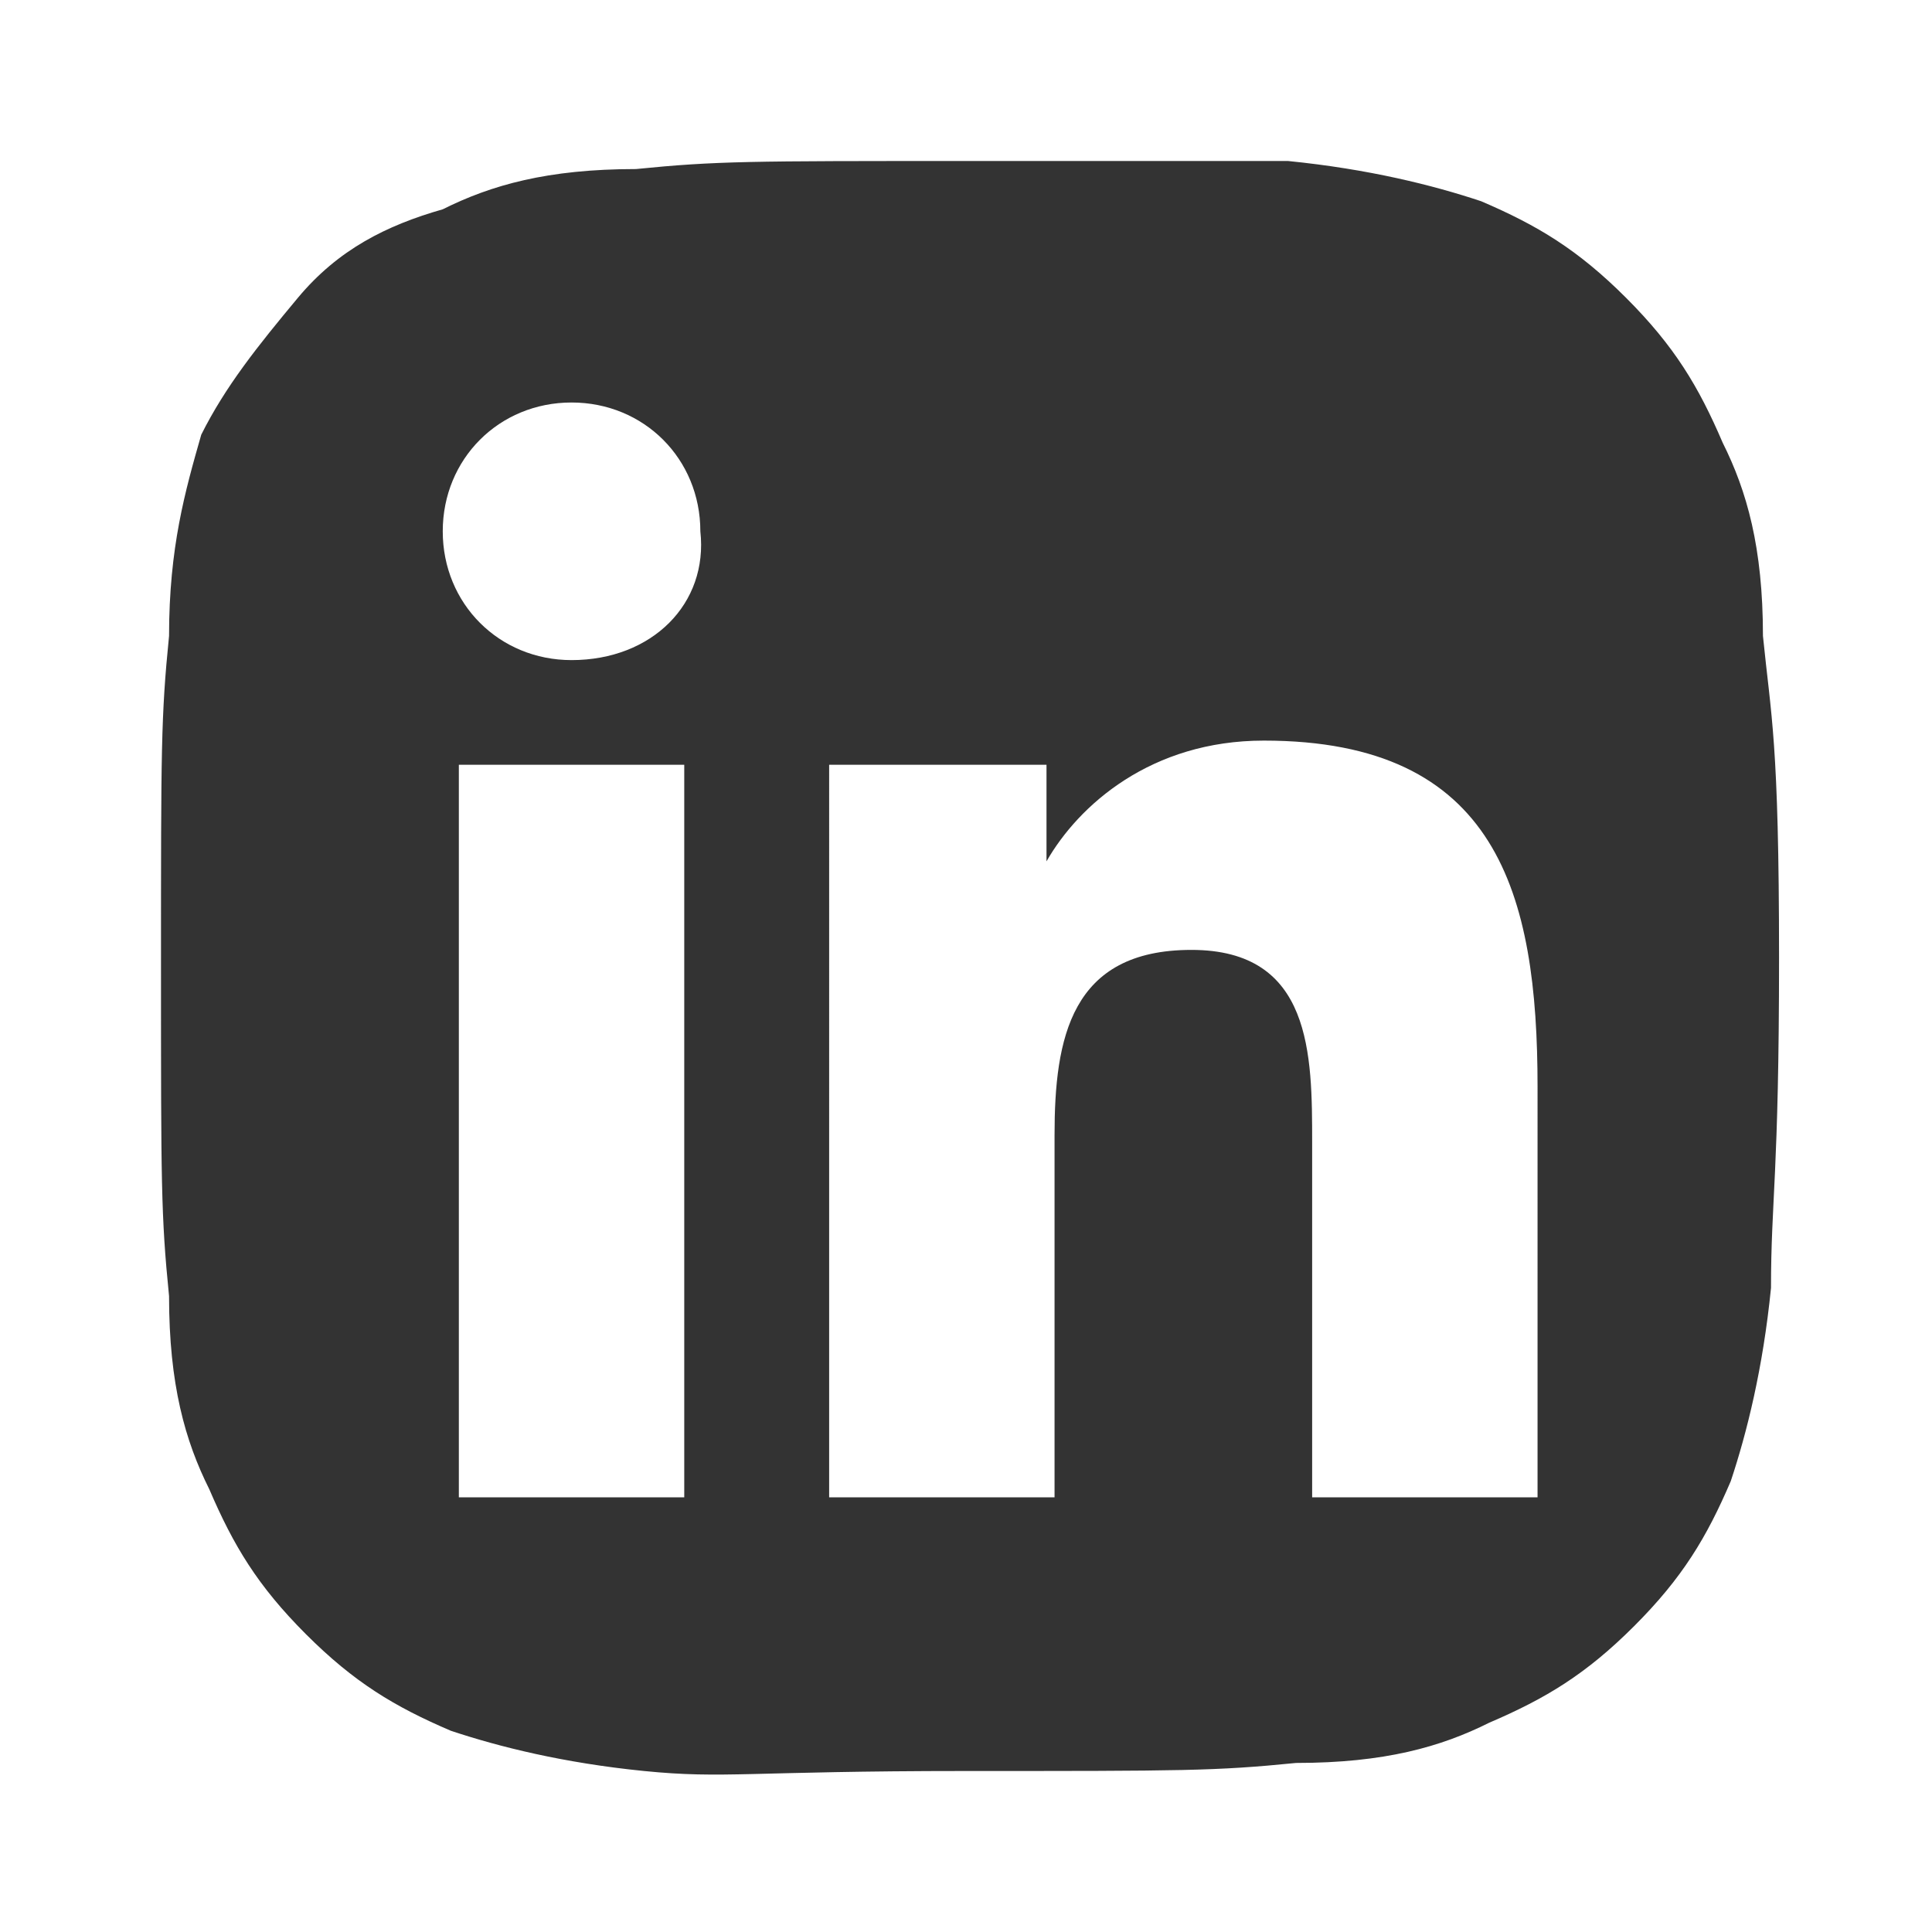
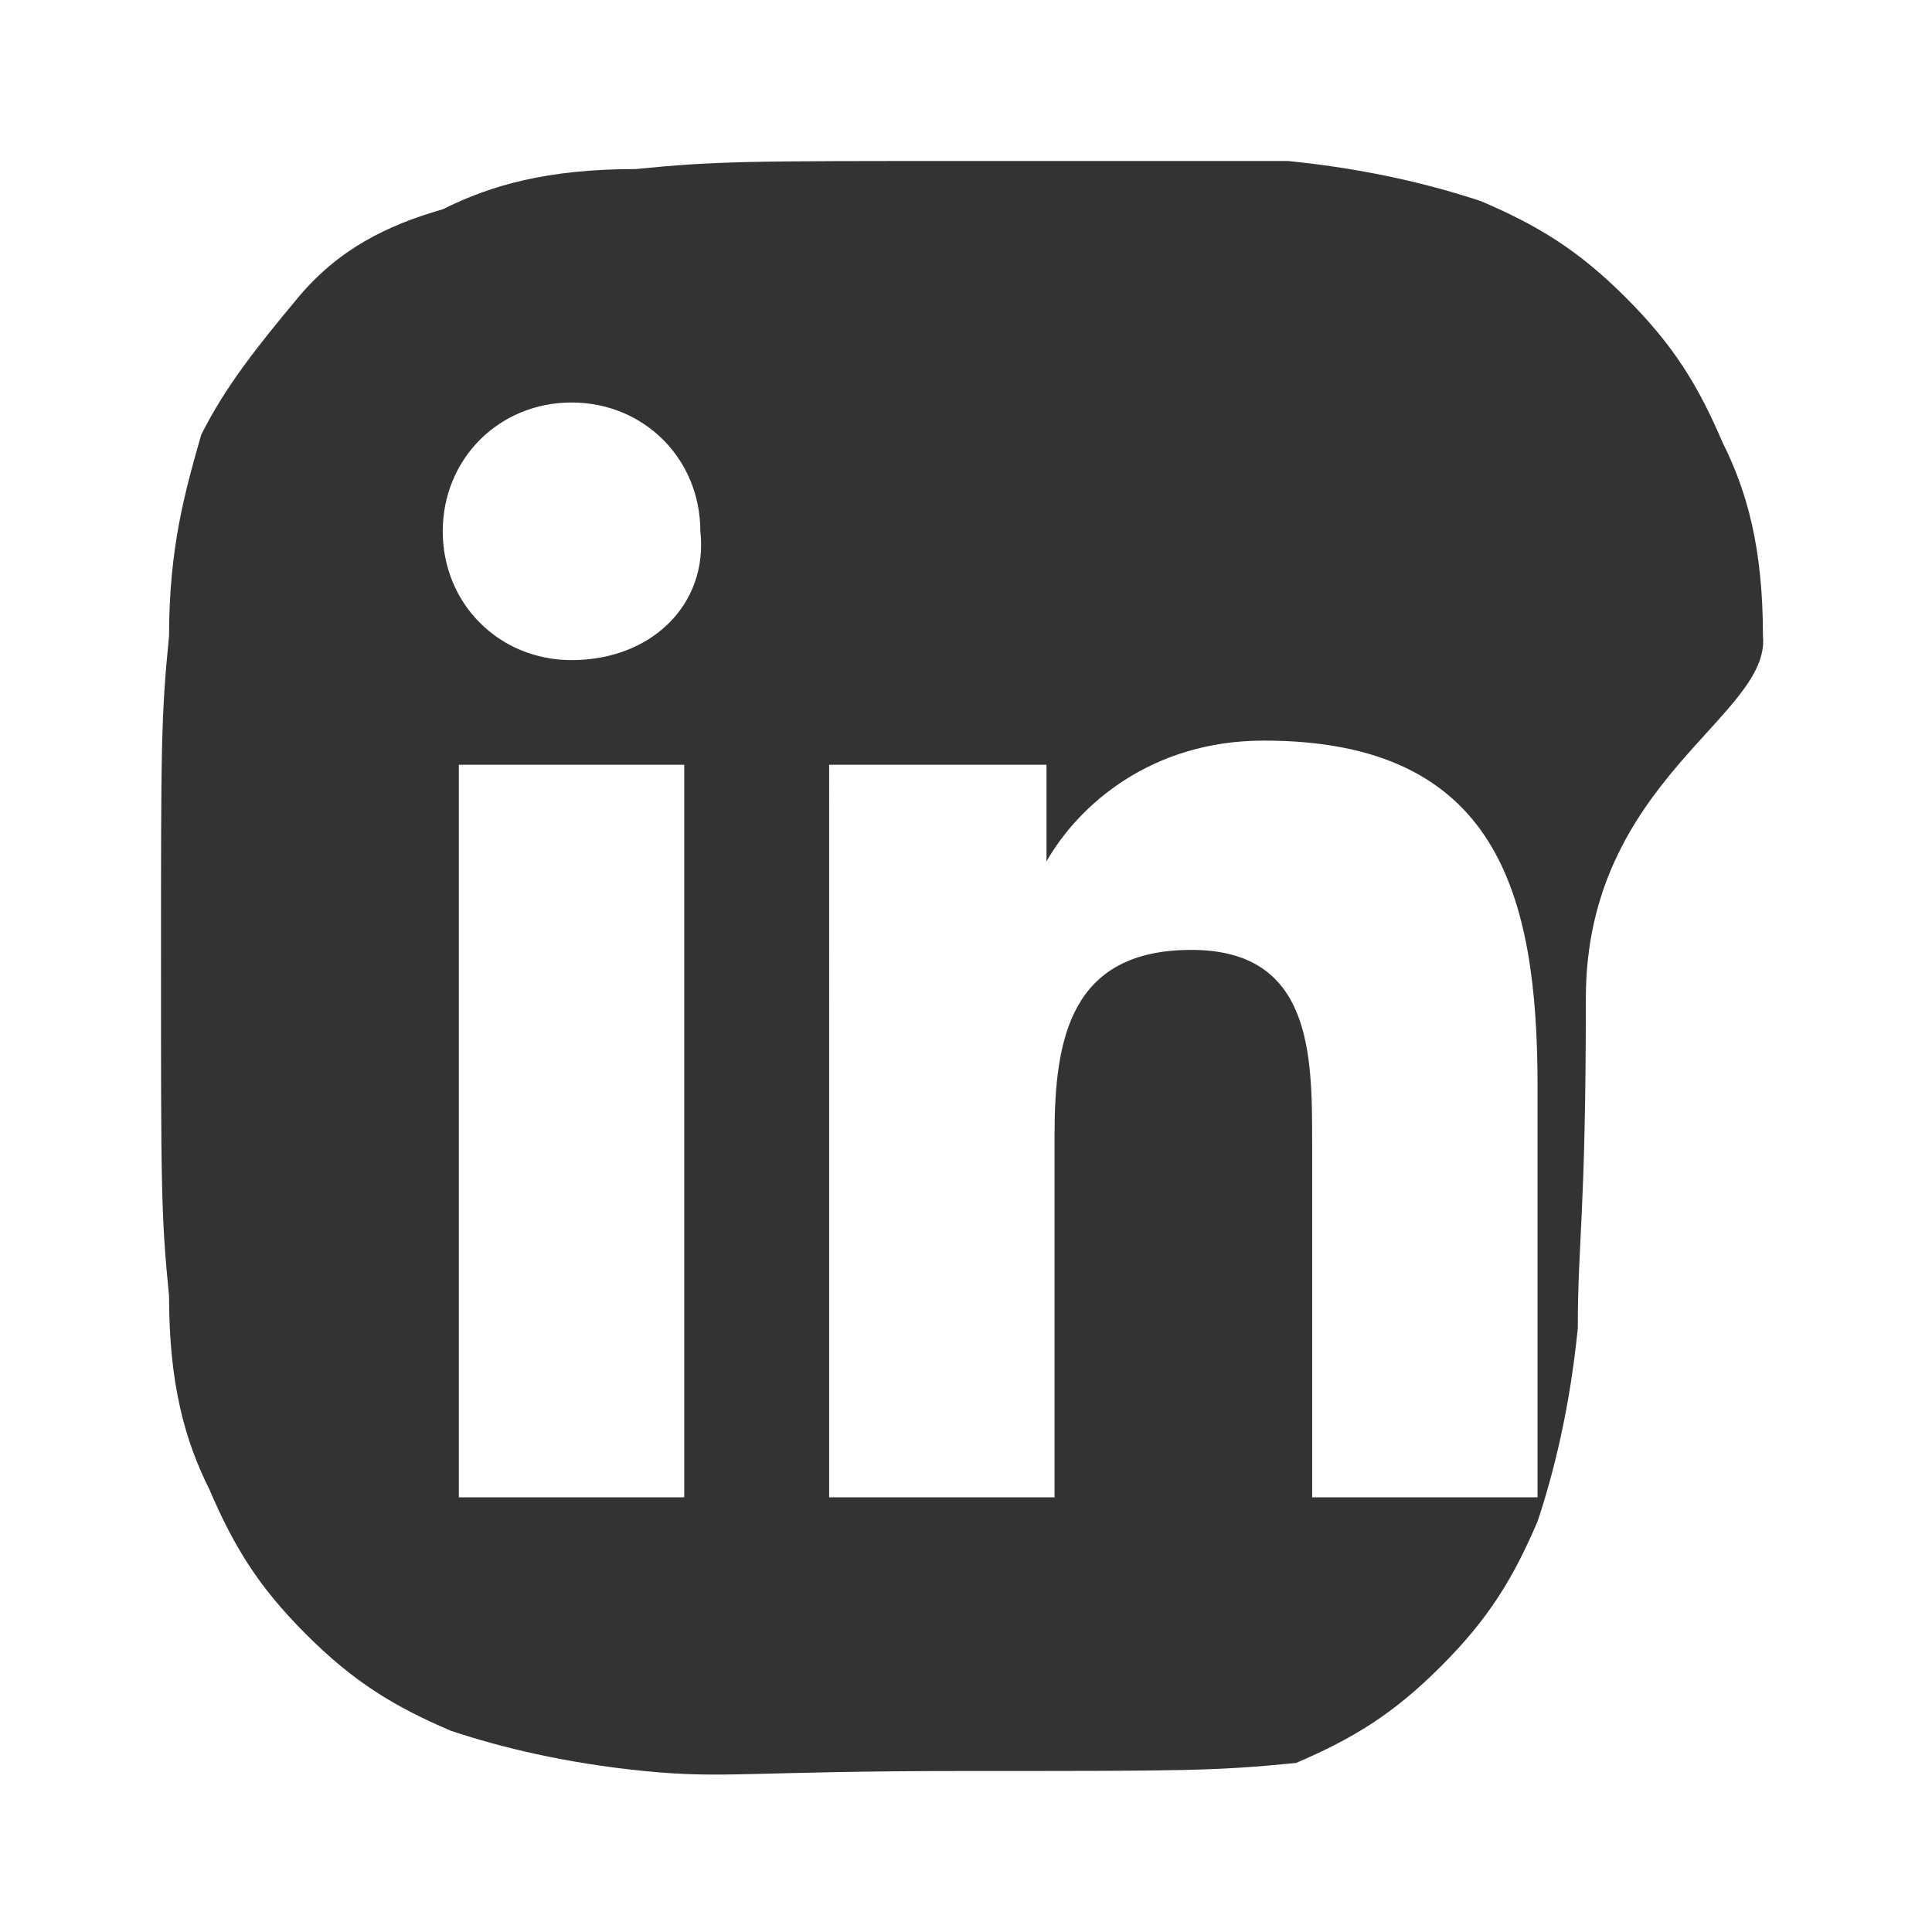
<svg xmlns="http://www.w3.org/2000/svg" version="1.1" id="Camada_1" x="0px" y="0px" viewBox="0 0 24 24" style="enable-background:new 0 0 24 24;" xml:space="preserve">
  <style type="text/css">
	.st0{fill:#333333;}
</style>
-   <path class="st0" d="M21.9,7.9c0-1.1-0.2-1.8-0.5-2.4c-0.3-0.7-0.6-1.2-1.2-1.8s-1.1-0.9-1.8-1.2C17.8,2.3,17,2.1,16,2  c-0.9,0-1.3,0-4,0S8.9,2,7.9,2.1c-1.1,0-1.8,0.2-2.4,0.5C4.8,2.8,4.2,3.1,3.7,3.7S2.8,4.8,2.5,5.4C2.3,6.1,2.1,6.8,2.1,7.9  C2,8.9,2,9.3,2,12s0,3.1,0.1,4.1c0,1.1,0.2,1.8,0.5,2.4c0.3,0.7,0.6,1.2,1.2,1.8s1.1,0.9,1.8,1.2C6.2,21.7,7,21.9,8,22s1.3,0,4,0  s3.1,0,4.1-0.1c1.1,0,1.8-0.2,2.4-0.5c0.7-0.3,1.2-0.6,1.8-1.2s0.9-1.1,1.2-1.8c0.2-0.6,0.4-1.4,0.5-2.4c0-1.1,0.1-1.4,0.1-4.1  S22,8.9,21.9,7.9z M8.6,18.6H5.7V9.5h2.8v9.1H8.6z M7.1,8.2c-0.9,0-1.6-0.7-1.6-1.6S6.2,5,7.1,5s1.6,0.7,1.6,1.6  C8.8,7.5,8.1,8.2,7.1,8.2z M19.1,18.6h-2.8v-4.4c0-1.1,0-2.4-1.5-2.4s-1.7,1.1-1.7,2.3v4.5h-2.8V9.5H13v1.2l0,0  c0.4-0.7,1.3-1.5,2.7-1.5c2.9,0,3.4,1.9,3.4,4.3V18.6z" />
+   <path class="st0" d="M21.9,7.9c0-1.1-0.2-1.8-0.5-2.4c-0.3-0.7-0.6-1.2-1.2-1.8s-1.1-0.9-1.8-1.2C17.8,2.3,17,2.1,16,2  c-0.9,0-1.3,0-4,0S8.9,2,7.9,2.1c-1.1,0-1.8,0.2-2.4,0.5C4.8,2.8,4.2,3.1,3.7,3.7S2.8,4.8,2.5,5.4C2.3,6.1,2.1,6.8,2.1,7.9  C2,8.9,2,9.3,2,12s0,3.1,0.1,4.1c0,1.1,0.2,1.8,0.5,2.4c0.3,0.7,0.6,1.2,1.2,1.8s1.1,0.9,1.8,1.2C6.2,21.7,7,21.9,8,22s1.3,0,4,0  s3.1,0,4.1-0.1c0.7-0.3,1.2-0.6,1.8-1.2s0.9-1.1,1.2-1.8c0.2-0.6,0.4-1.4,0.5-2.4c0-1.1,0.1-1.4,0.1-4.1  S22,8.9,21.9,7.9z M8.6,18.6H5.7V9.5h2.8v9.1H8.6z M7.1,8.2c-0.9,0-1.6-0.7-1.6-1.6S6.2,5,7.1,5s1.6,0.7,1.6,1.6  C8.8,7.5,8.1,8.2,7.1,8.2z M19.1,18.6h-2.8v-4.4c0-1.1,0-2.4-1.5-2.4s-1.7,1.1-1.7,2.3v4.5h-2.8V9.5H13v1.2l0,0  c0.4-0.7,1.3-1.5,2.7-1.5c2.9,0,3.4,1.9,3.4,4.3V18.6z" />
</svg>